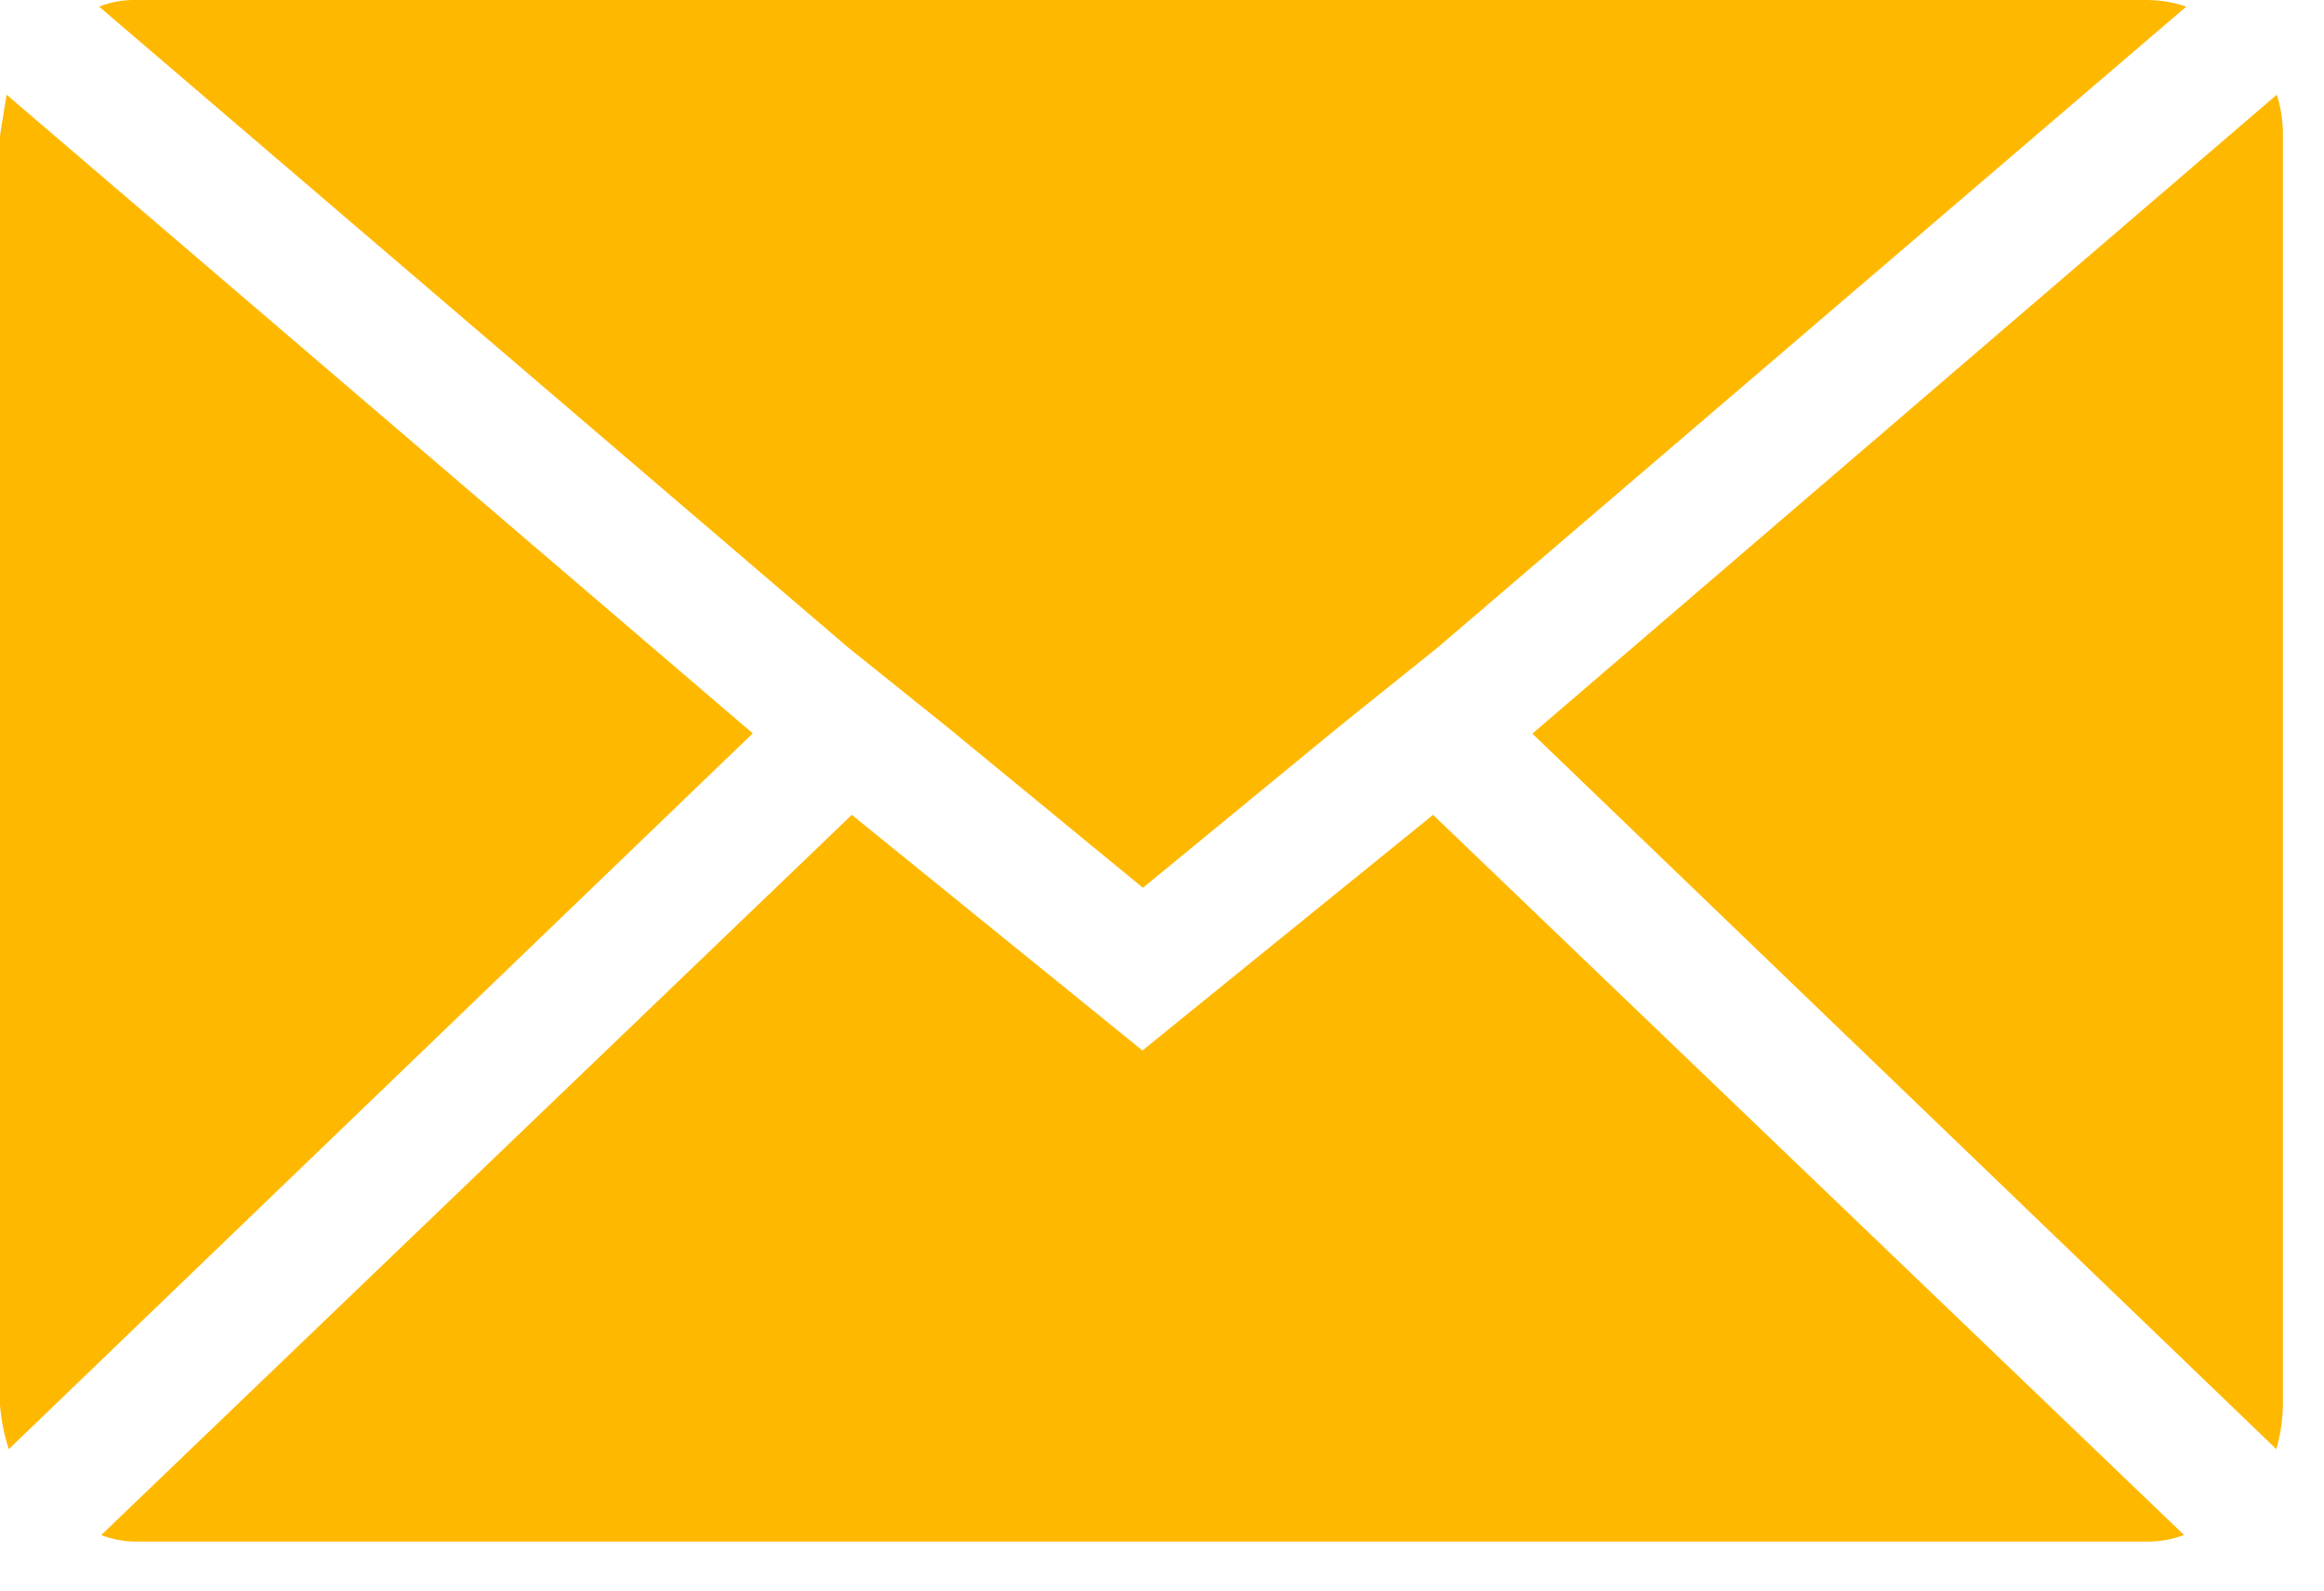
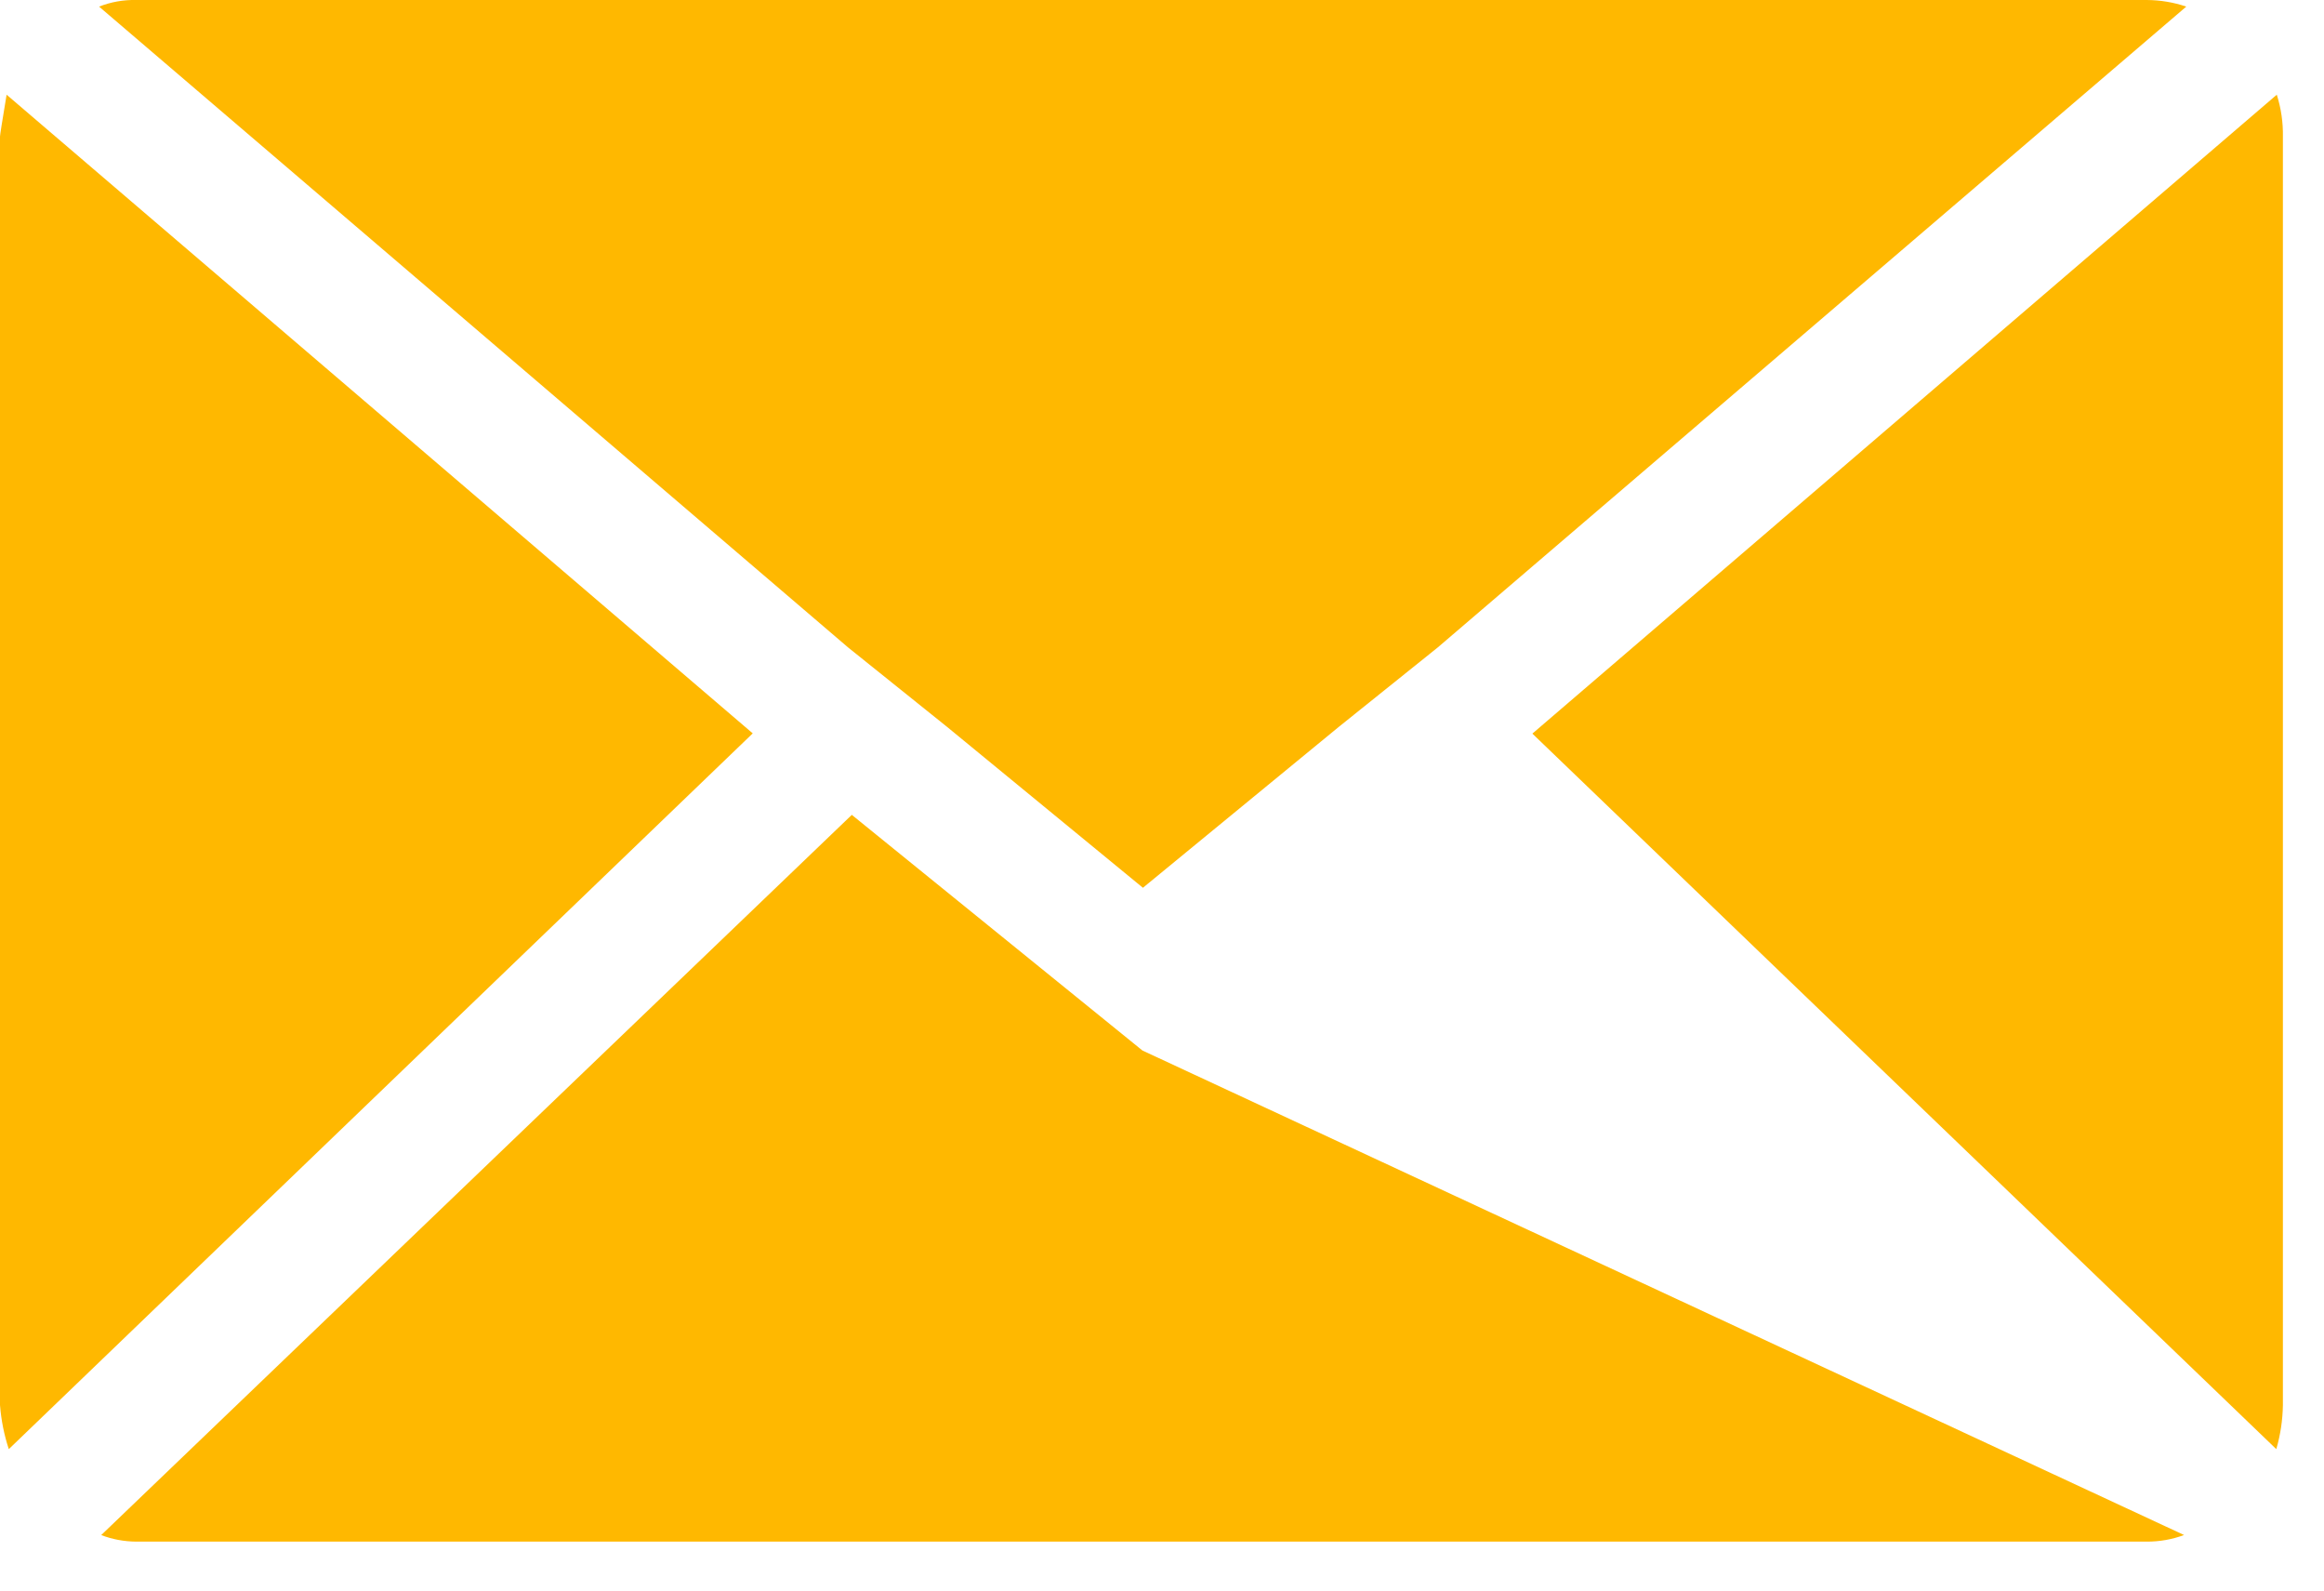
<svg xmlns="http://www.w3.org/2000/svg" width="38" height="26" viewBox="0 0 38 26" fill="none">
-   <path d="M0 22.968V2.232C0 2.208 0.036 1.98 0.108 1.548L12.308 11.988L0.144 23.688C0.067 23.455 0.019 23.213 0 22.968ZM1.62 0.108C1.813 0.032 2.02 -0.005 2.228 -1.85261e-05H35.1C35.32 0.001 35.539 0.037 35.748 0.108L23.508 10.584L21.888 11.884L18.688 14.512L15.488 11.884L13.868 10.584L1.62 0.108ZM1.656 25.092L13.928 13.32L18.68 17.172L23.432 13.32L35.712 25.092C35.516 25.165 35.309 25.201 35.1 25.2H2.228C2.031 25.199 1.836 25.163 1.652 25.092H1.656ZM25.056 11.992L37.228 1.548C37.298 1.769 37.332 2 37.328 2.232V22.968C37.324 23.212 37.288 23.454 37.22 23.688L25.056 11.992Z" fill="#FFB800" />
+   <path d="M0 22.968V2.232C0 2.208 0.036 1.98 0.108 1.548L12.308 11.988L0.144 23.688C0.067 23.455 0.019 23.213 0 22.968ZM1.62 0.108C1.813 0.032 2.02 -0.005 2.228 -1.85261e-05H35.1C35.32 0.001 35.539 0.037 35.748 0.108L23.508 10.584L21.888 11.884L18.688 14.512L15.488 11.884L13.868 10.584L1.62 0.108ZM1.656 25.092L13.928 13.32L18.68 17.172L35.712 25.092C35.516 25.165 35.309 25.201 35.1 25.2H2.228C2.031 25.199 1.836 25.163 1.652 25.092H1.656ZM25.056 11.992L37.228 1.548C37.298 1.769 37.332 2 37.328 2.232V22.968C37.324 23.212 37.288 23.454 37.22 23.688L25.056 11.992Z" fill="#FFB800" />
</svg>